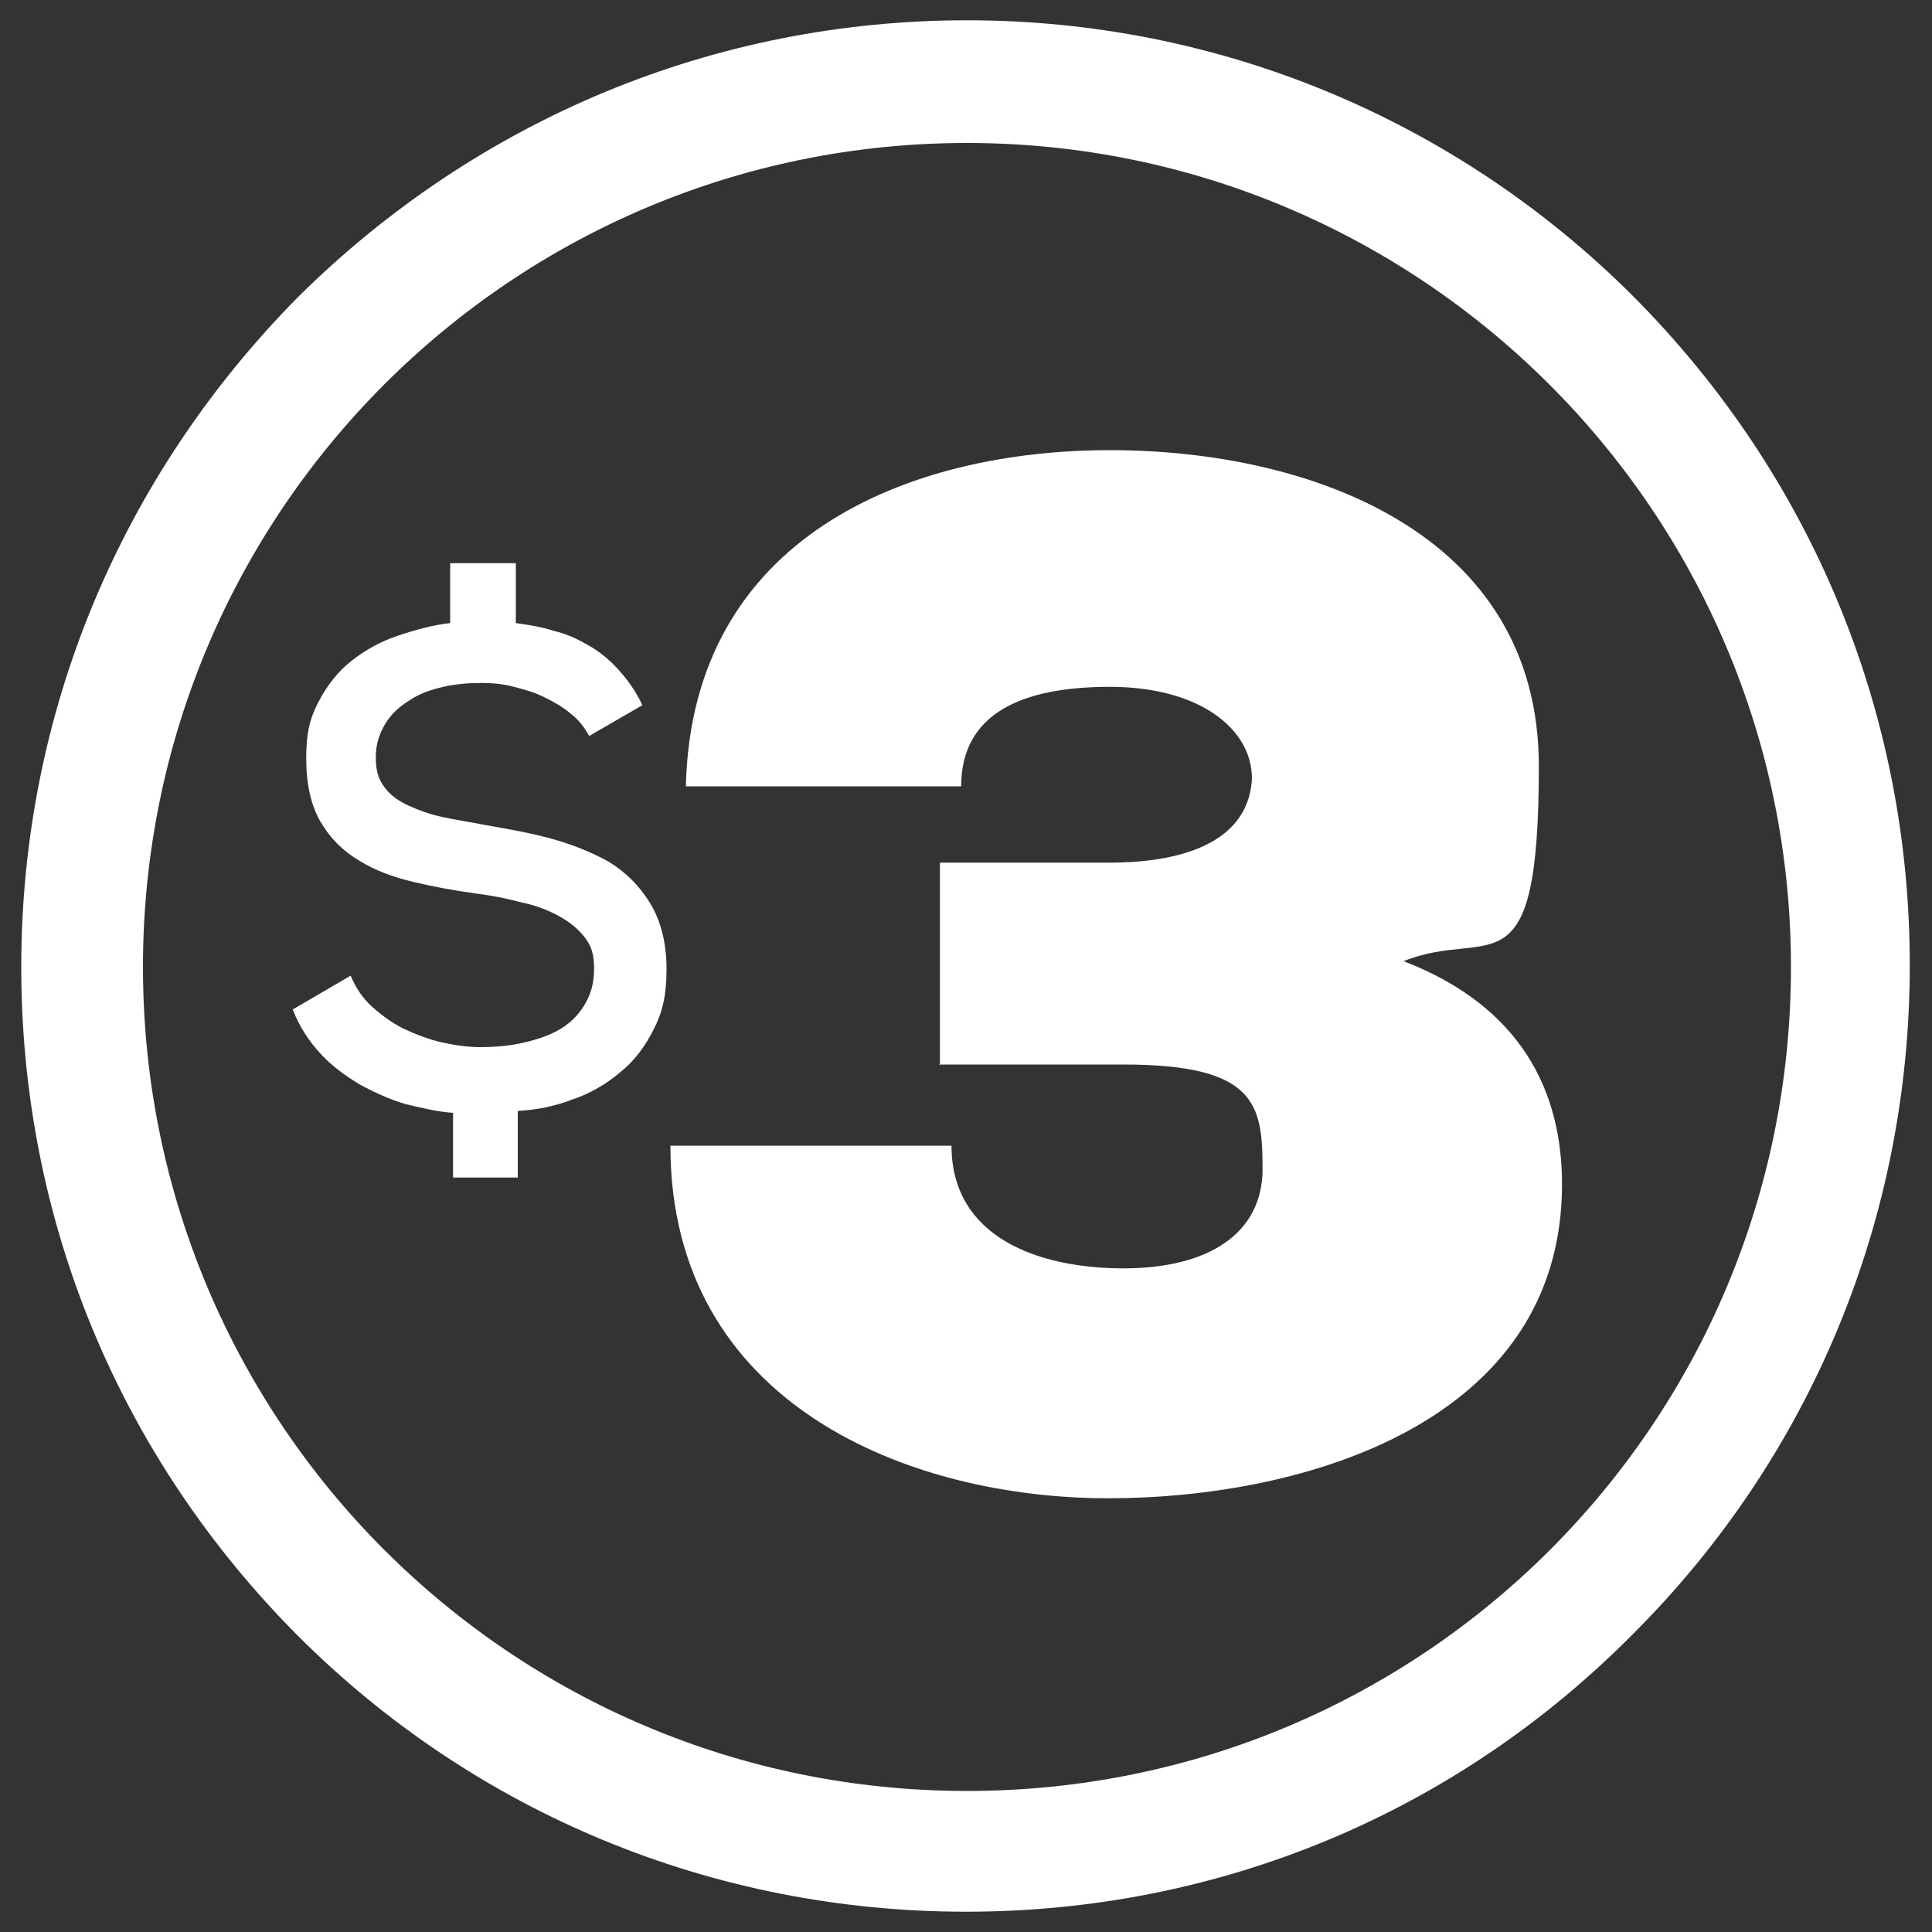
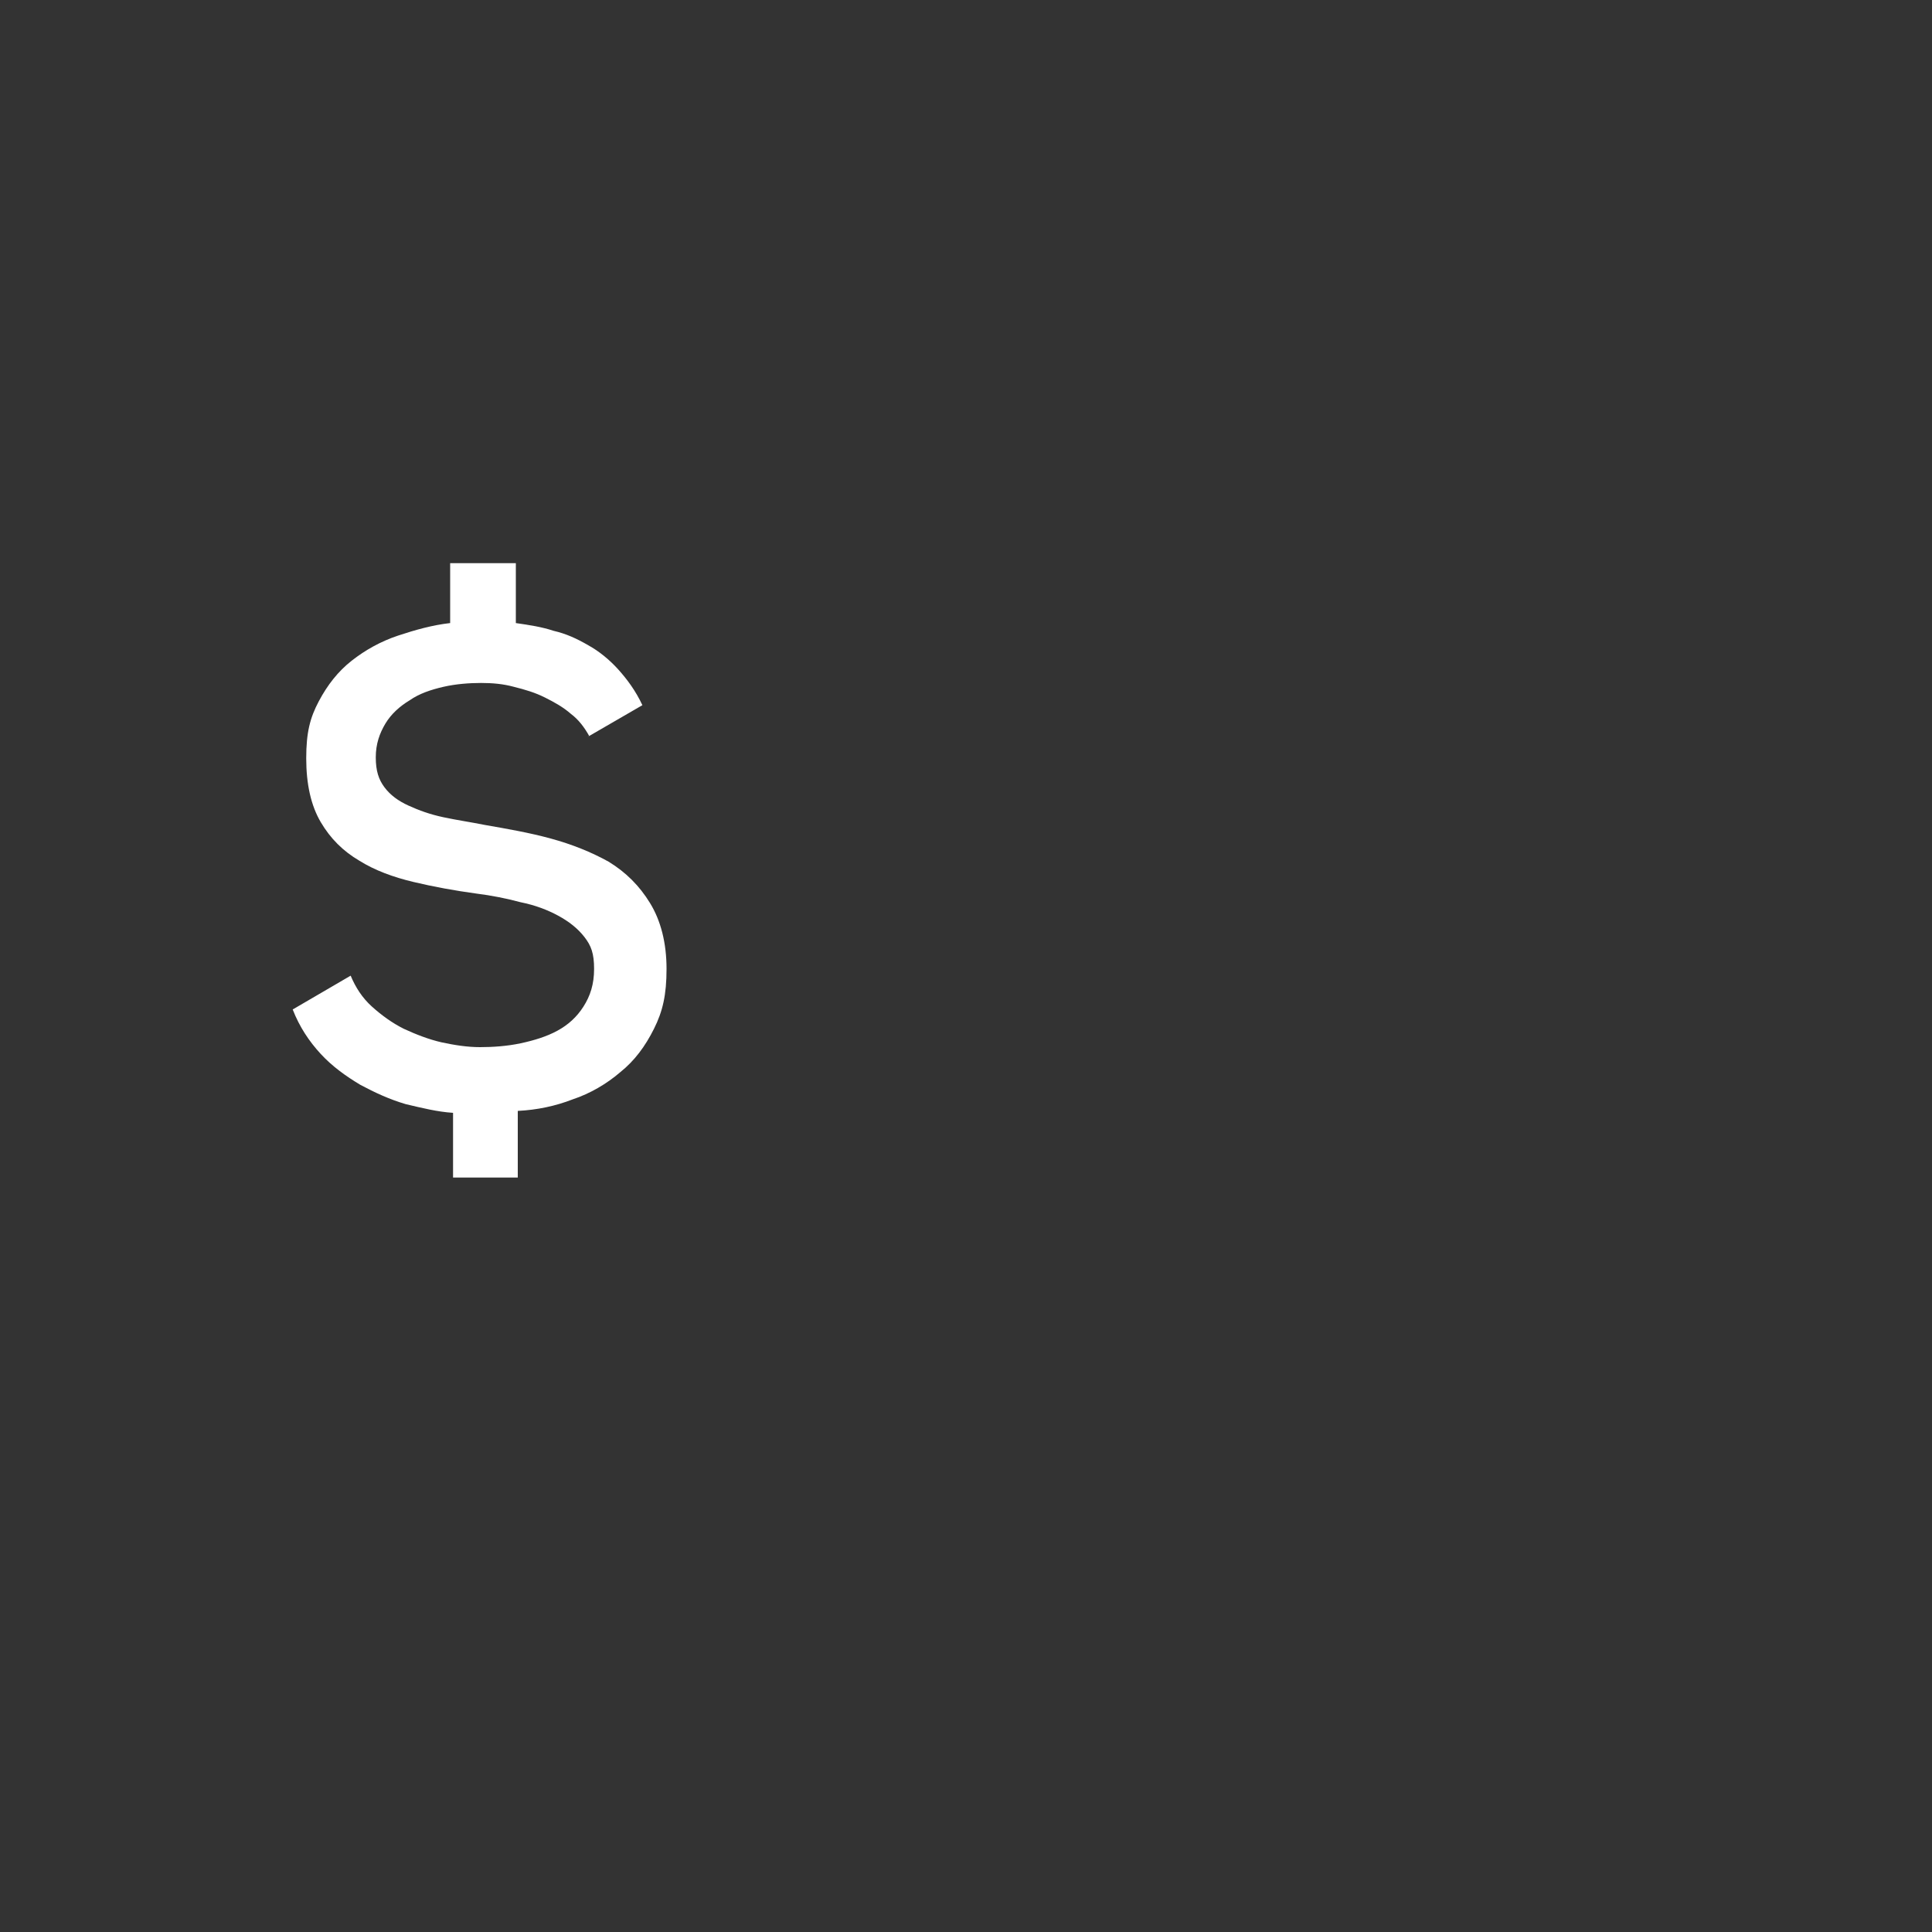
<svg xmlns="http://www.w3.org/2000/svg" version="1.1" viewBox="0 0 200 200">
  <rect x="0" y="0" width="200" height="200" fill="#333333" stroke="none" />
  <defs>
    <style>
      .cls-1 {
        fill: #fff;
      }
    </style>
  </defs>
  <g>
    <g id="_x24_3_from_SP3_circle">
-       <path class="cls-1" d="M100.1,14.8c46.9,0,85.3,38.1,85.3,85.3s-38.1,85.3-85.3,85.3S14.8,147.2,14.8,100.1,53,14.8,100.1,14.8M100.1,2.1c-26.1,0-50.6,10.2-69.2,28.6C12.5,49.3,2.2,73.8,2.2,100.1s10.2,50.7,28.6,69.2c18.4,18.4,43,28.6,69.2,28.6s50.7-10.2,69.1-28.8c18.4-18.4,28.6-43,28.6-69.2s-10.2-50.7-28.6-69.2C150.8,12.4,126.2,2.1,100.1,2.1h0Z" />
      <path class="cls-1" d="M61,76.2c-.5-.9-1.1-1.7-1.9-2.3-.8-.7-1.7-1.2-2.7-1.7-1-.5-2-.8-3.2-1.1-1.1-.3-2.2-.4-3.4-.4s-2.6.1-3.9.4c-1.3.3-2.5.7-3.5,1.4-1,.6-1.9,1.4-2.5,2.4-.6,1-1,2.1-1,3.5s.3,2.3.9,3.1c.6.8,1.4,1.4,2.5,1.9s2.2.9,3.6,1.2c1.4.3,2.8.5,4.3.8,2.3.4,4.6.8,6.8,1.4s4.2,1.4,6,2.4c1.8,1.1,3.2,2.5,4.3,4.3,1.1,1.8,1.7,4.1,1.7,6.8s-.4,4.4-1.3,6.2c-.9,1.8-2,3.3-3.5,4.5-1.4,1.2-3.1,2.2-4.9,2.8-1.8.7-3.7,1.1-5.7,1.2v6.9h-6.7v-6.7c-1.6-.1-3.2-.5-4.9-.9-1.7-.5-3.2-1.2-4.7-2-1.5-.9-2.9-1.9-4.1-3.2-1.2-1.3-2.2-2.8-2.9-4.6l6-3.5c.5,1.2,1.2,2.3,2.2,3.2,1,.9,2.1,1.7,3.3,2.3,1.3.6,2.6,1.1,3.9,1.4,1.4.3,2.7.5,4,.5s2.8-.1,4.2-.4c1.4-.3,2.7-.7,3.8-1.3,1.1-.6,2-1.4,2.7-2.5s1.1-2.3,1.1-3.9-.3-2.4-1-3.3c-.7-.9-1.6-1.6-2.7-2.2-1.1-.6-2.4-1.1-3.9-1.4-1.5-.4-3-.7-4.6-.9-2.2-.3-4.4-.7-6.5-1.2-2.1-.5-4-1.2-5.6-2.2-1.7-1-3-2.3-4-4s-1.5-3.9-1.5-6.6.4-4.2,1.3-5.9c.9-1.7,2-3.1,3.4-4.2,1.4-1.1,3-2,4.8-2.6,1.8-.6,3.6-1.1,5.4-1.3v-6.2h6.8v6.2c1.4.2,2.7.4,3.9.8,1.3.3,2.4.8,3.6,1.5,1.1.6,2.2,1.5,3.1,2.5.9,1,1.8,2.2,2.5,3.7l-5.7,3.3Z" />
-       <path class="cls-1" d="M97.3,110.3v-21h17.6c5.8,0,14.3-1.3,14.7-8.7,0-5.2-5.5-9.5-14.7-9.5s-15.4,2.8-15.4,10.3h-28.5c.6-25.9,23.1-34.8,43.9-34.8s44.4,8.6,44.4,32.7-5.1,16.6-14,20.2c12.2,4.7,16.4,13.5,16.4,23.1,0,24.6-26.6,32.5-47,32.5s-45.3-9.6-45.3-36.5h29.1c0,9.5,9,12.7,17.8,12.7s14.4-3.6,14.4-10.3-.7-10.8-14.4-10.8h-19.1Z" />
    </g>
  </g>
</svg>